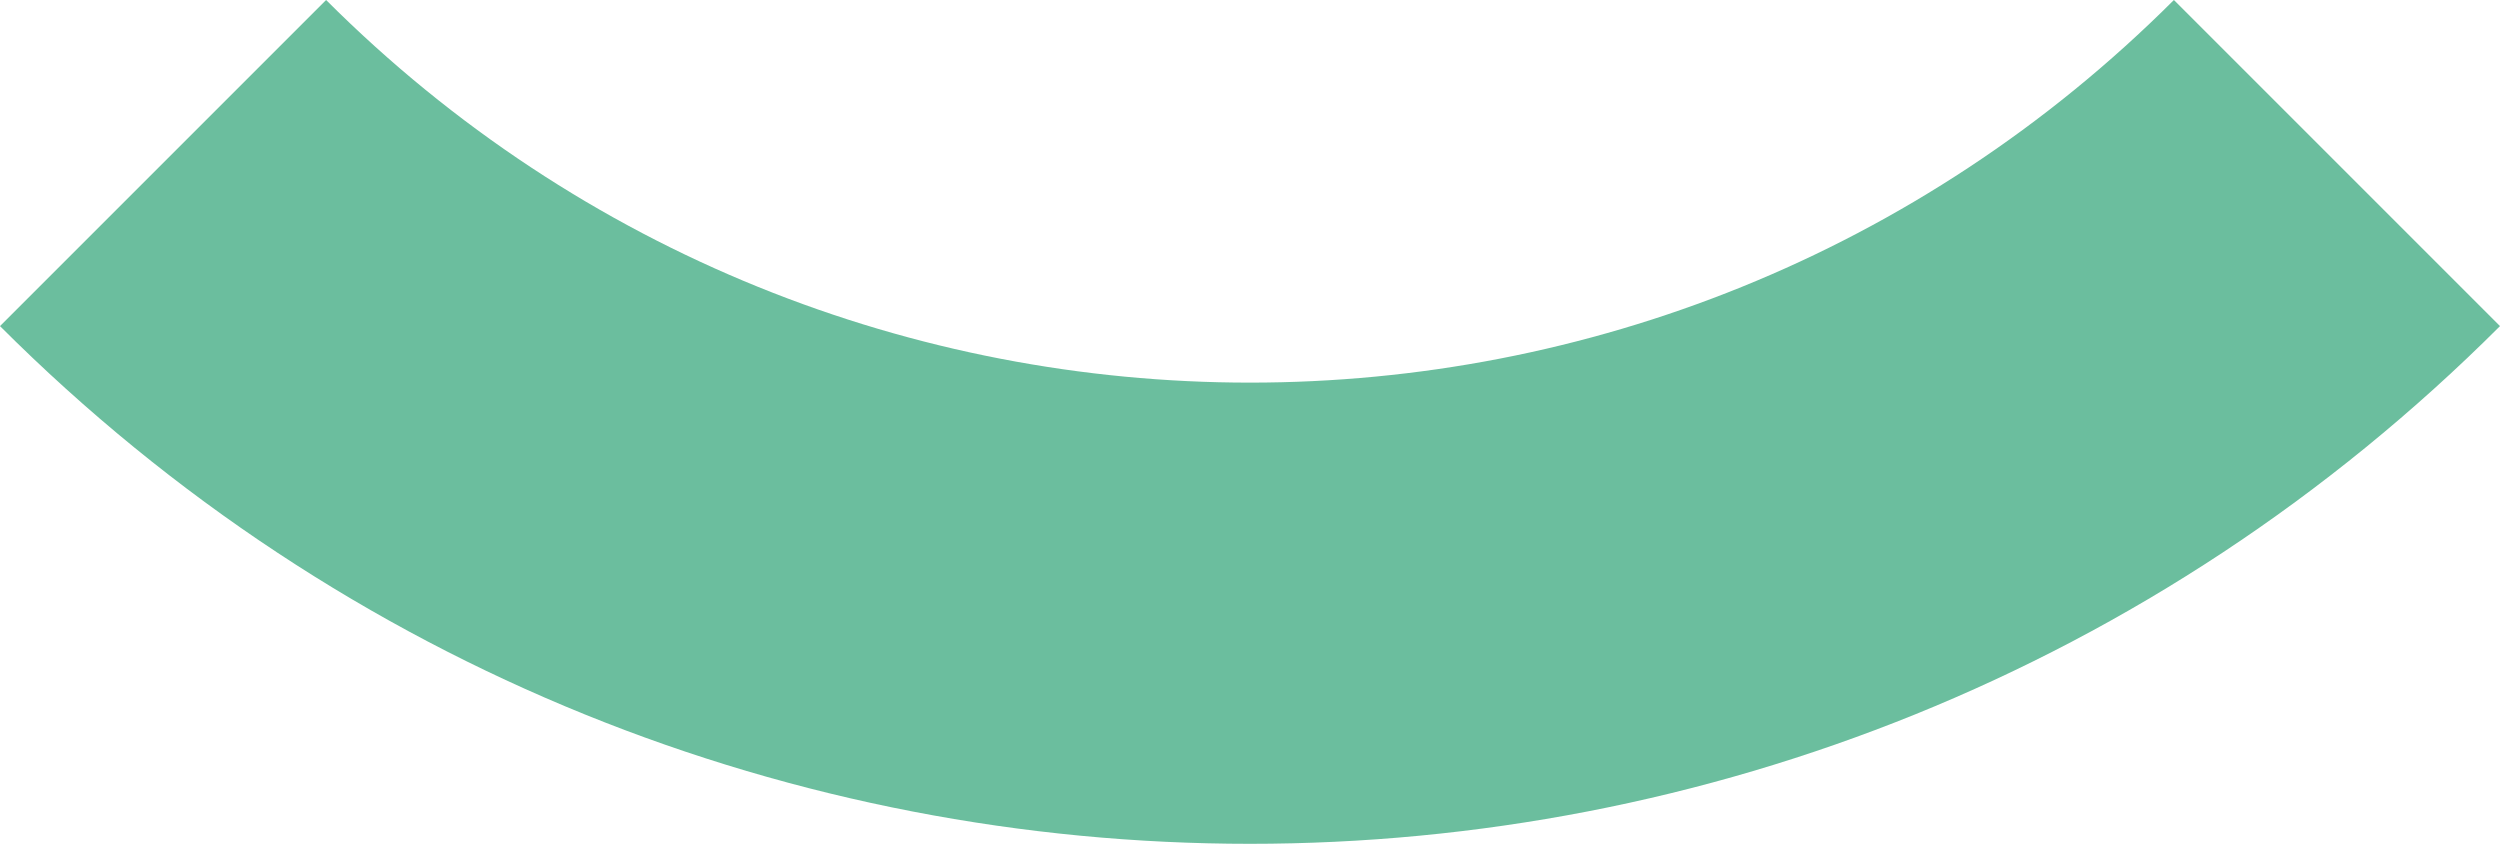
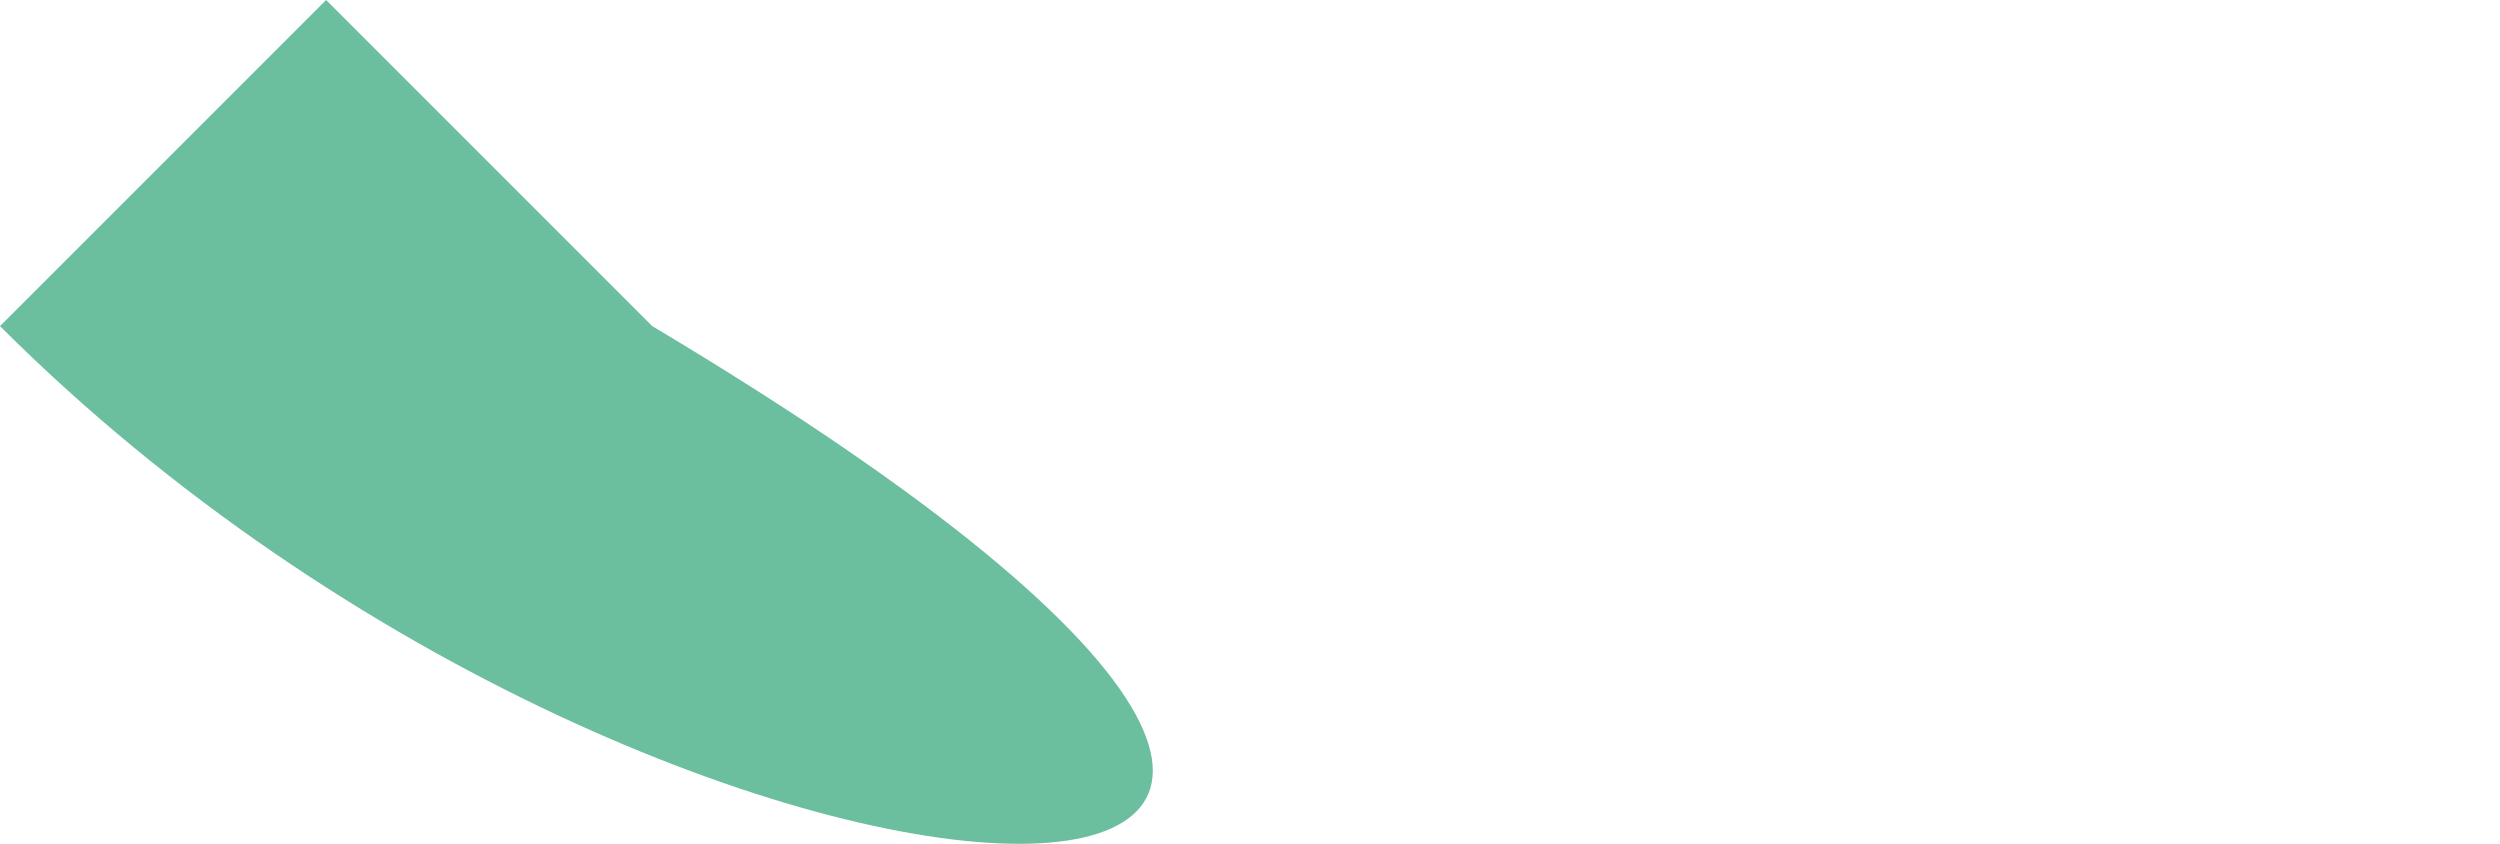
<svg xmlns="http://www.w3.org/2000/svg" id="Capa_1" data-name="Capa 1" viewBox="0 0 139.22 46.99">
  <defs>
    <style> .cls-1 { fill: #6bbe9e; fill-rule: evenodd; } </style>
  </defs>
-   <path class="cls-1" d="M18.16,0c28.41,28.41,74.48,28.41,102.9,0l18.16,18.16C100.77,56.6,38.44,56.6,0,18.16L18.16,0Z" />
+   <path class="cls-1" d="M18.16,0l18.16,18.16C100.77,56.6,38.44,56.6,0,18.16L18.16,0Z" />
</svg>